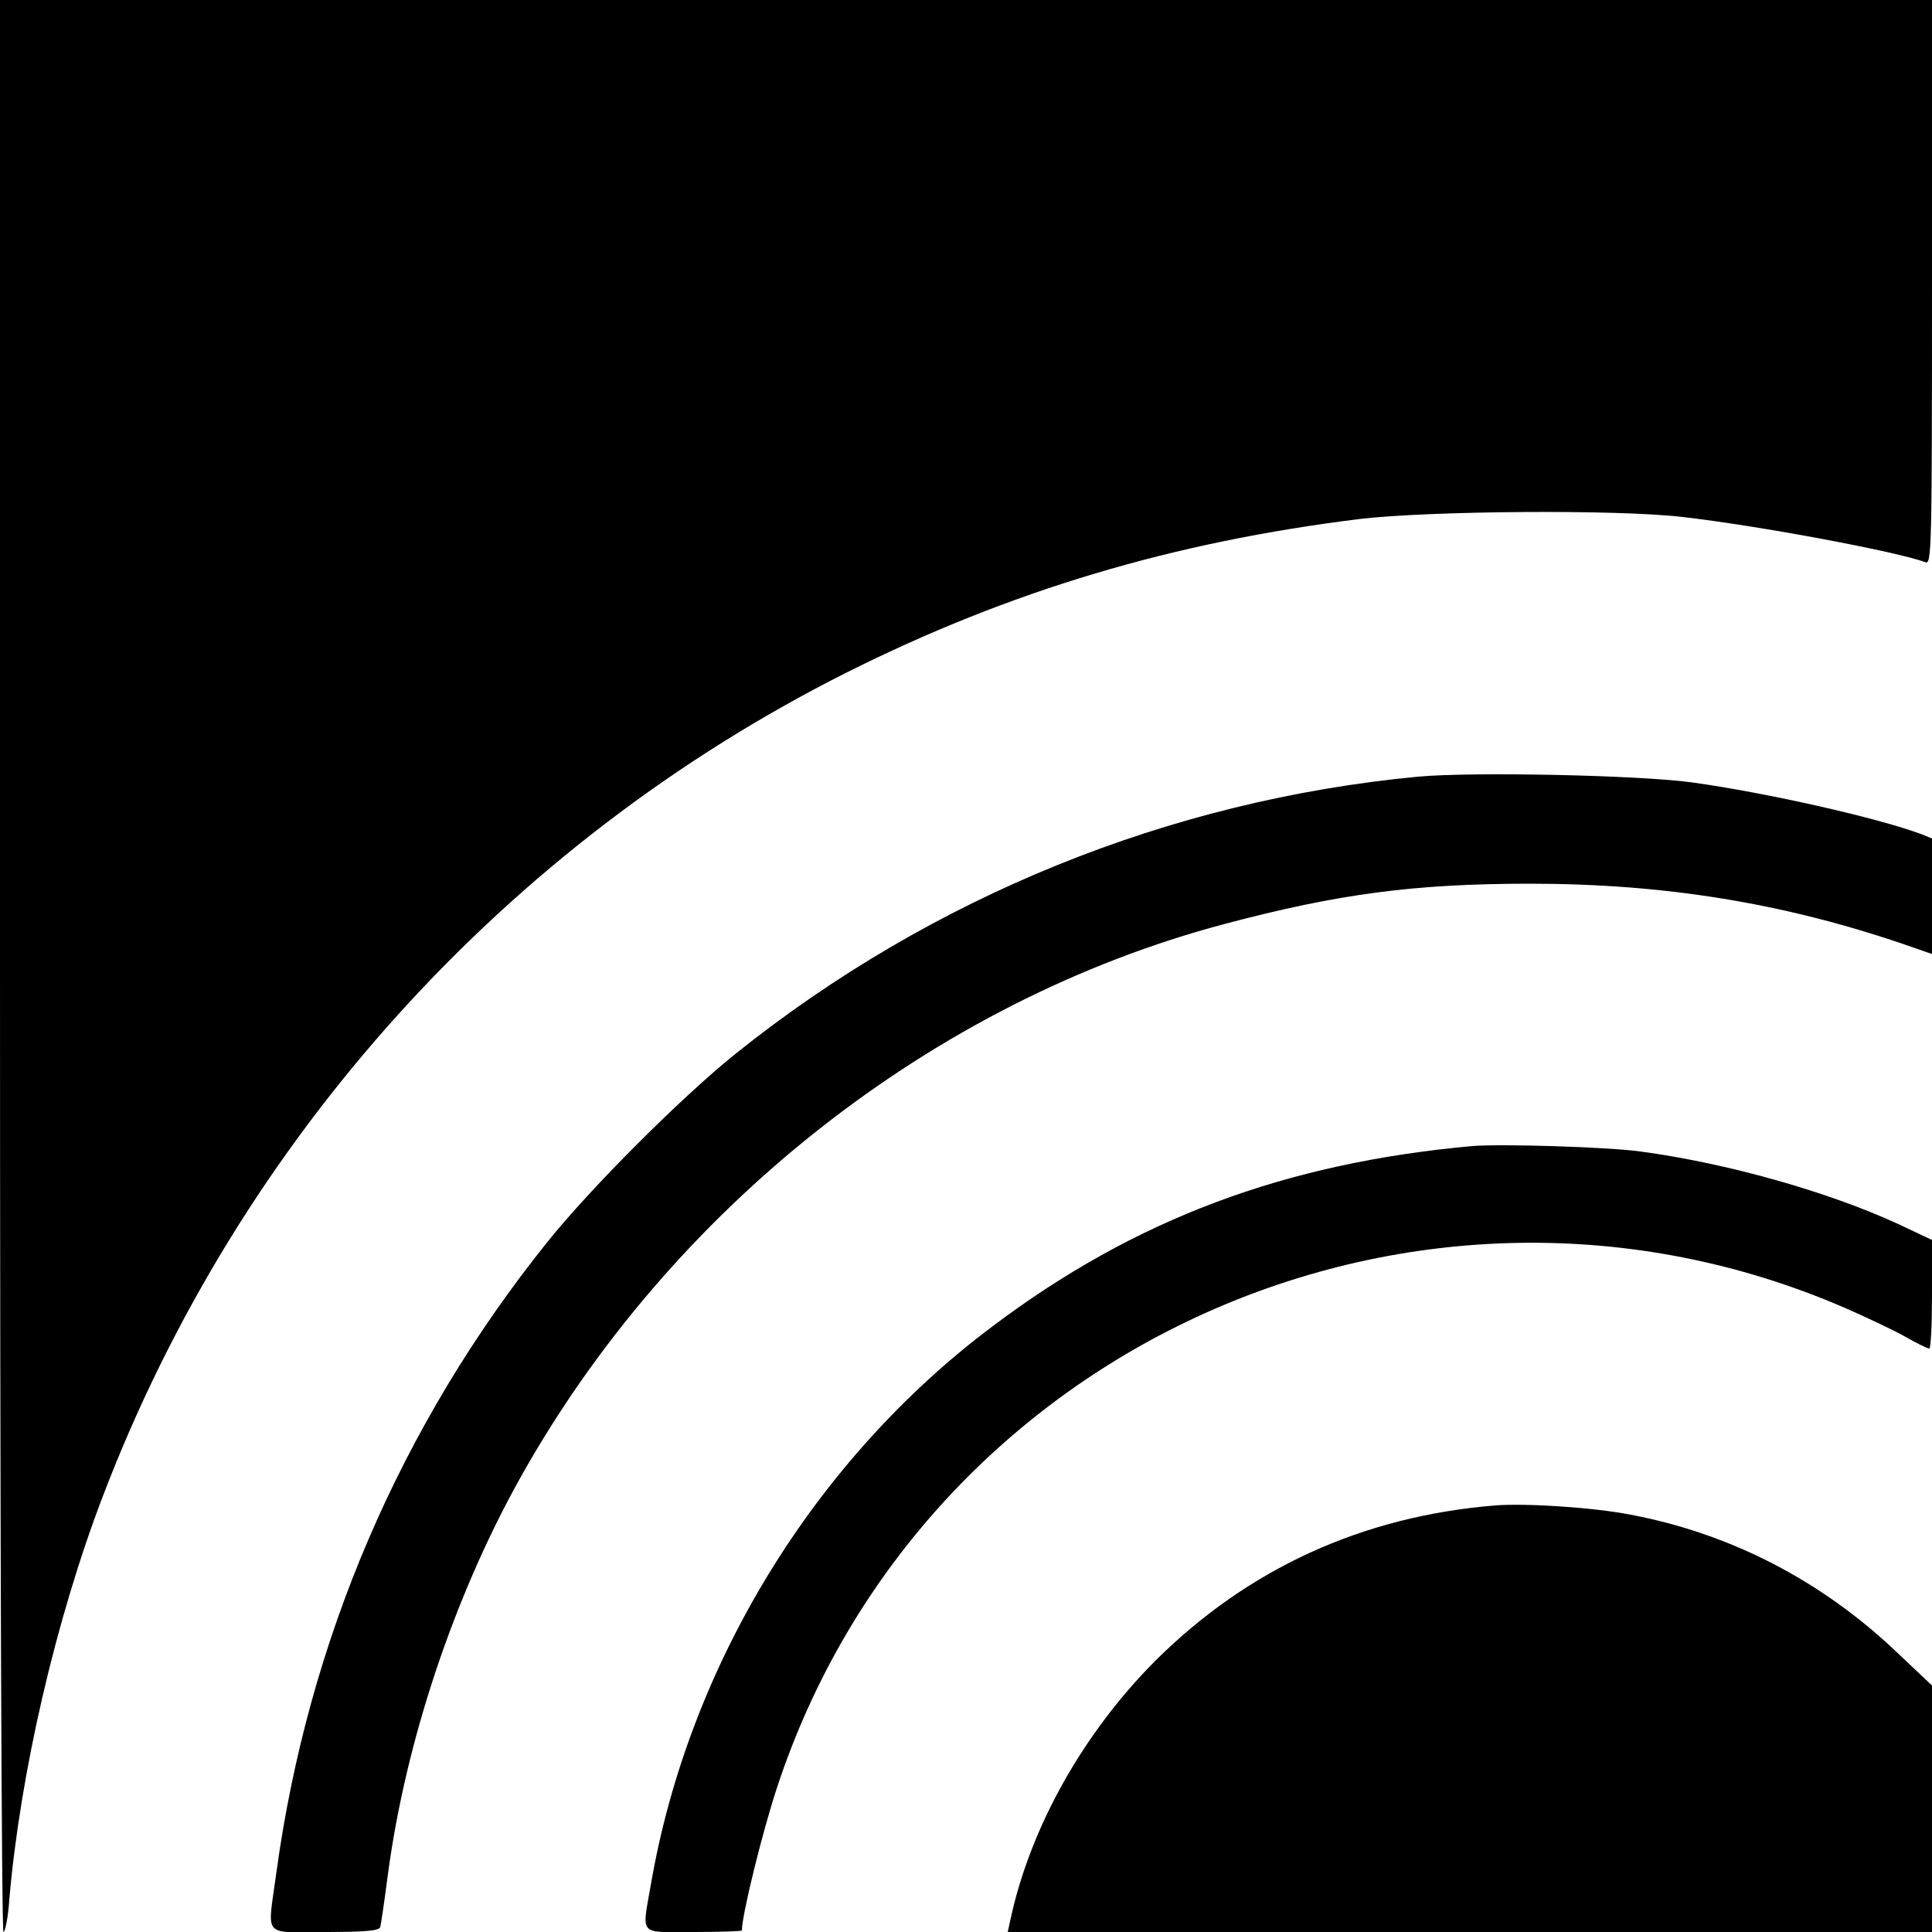
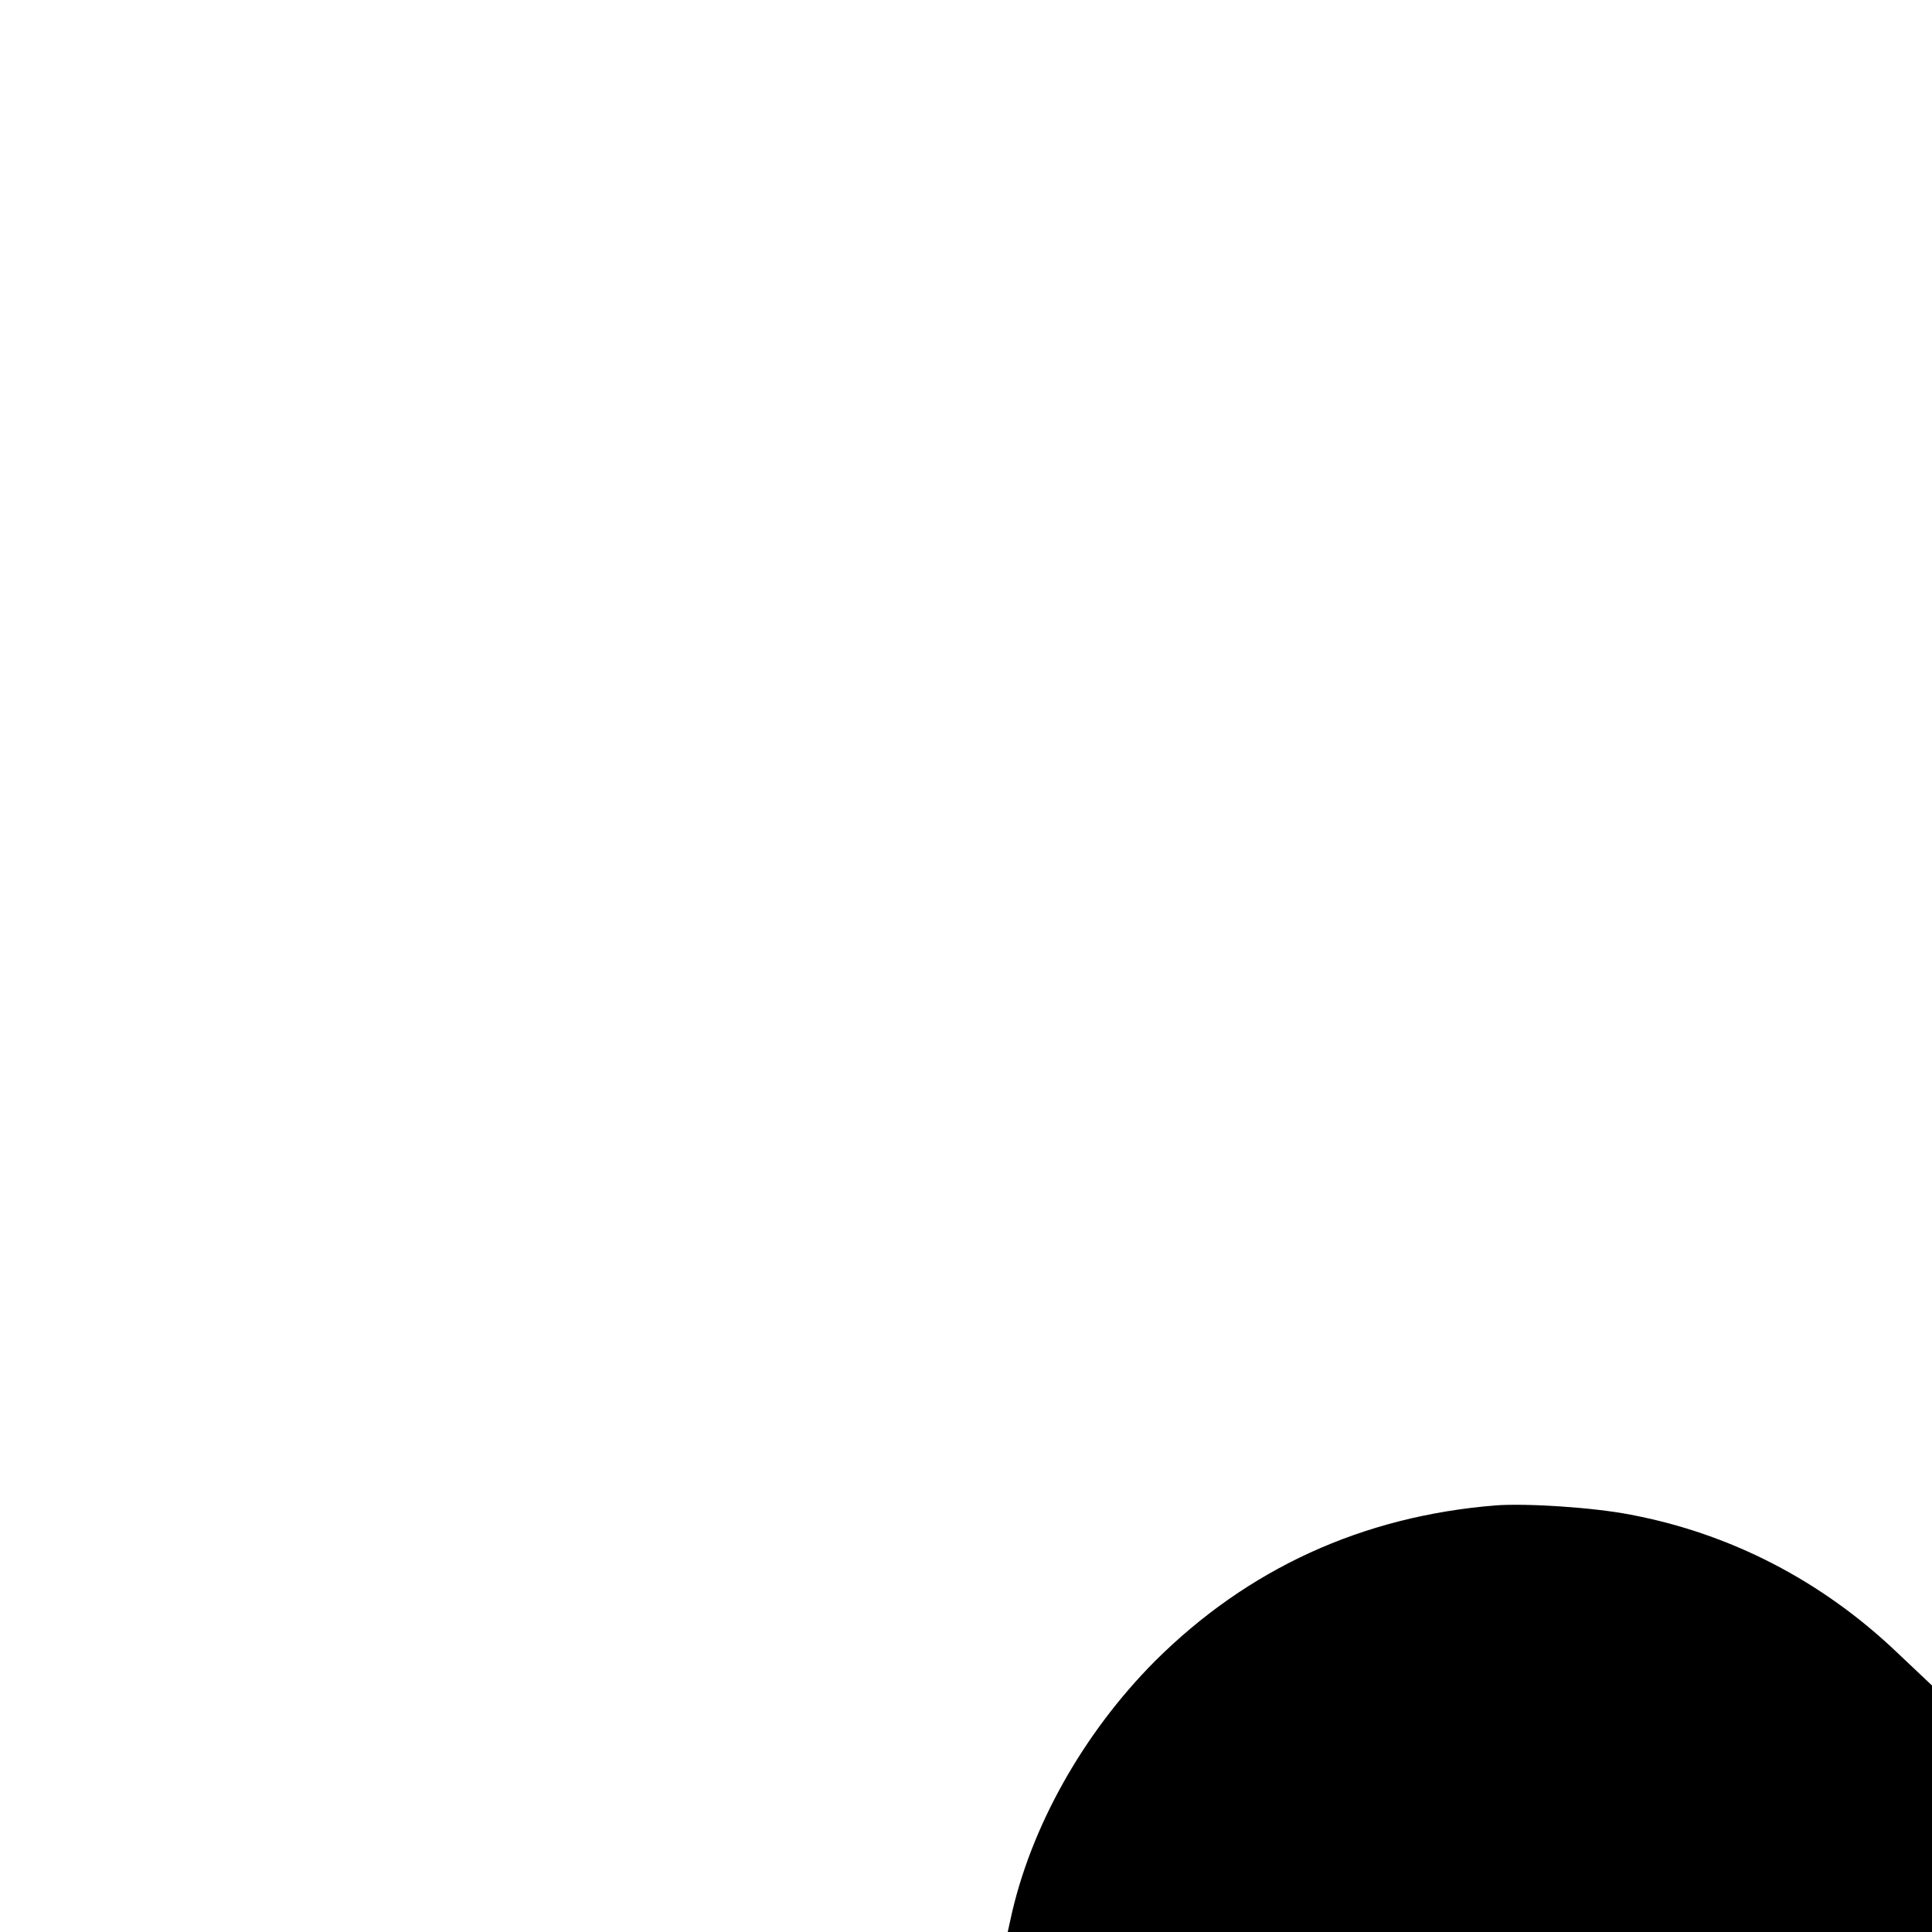
<svg xmlns="http://www.w3.org/2000/svg" version="1" width="666.667" height="666.667" viewBox="0 0 500 500">
-   <path d="M0 250c0 141.3.4 250 .9 250 .4 0 1.2-3.7 1.5-8.3 2.8-32.6 12-72.6 24.3-104.7C62 294.7 130.9 218.4 219 174.1c42.3-21.2 84.4-33.8 133-39.8 17.9-2.1 66.5-2.5 83.5-.5 20 2.3 55.6 9 62.8 11.7 1.6.7 1.7-3.2 1.7-72.4V0H0v250z" />
-   <path d="M367 201c-64.4 6.1-125.9 31.1-176.5 71.6-14.1 11.3-37.6 34.8-48.9 48.9-38 47.4-61.9 103.1-70.1 163.3-2.3 17-3.8 15.2 12.5 15.2 10.4 0 14.2-.3 14.4-1.3.2-.6 1.1-6.8 2-13.7 4.6-34.3 17-71.5 34-102.1 39.1-70.2 107.1-123.8 182.6-143.8 29.4-7.8 49.2-10.4 79-10.4 34.7 0 65.5 5 96.8 15.7l7.2 2.5V217l-2.7-1.1c-11.2-4.2-39.9-10.7-59.3-13.4-13.6-1.9-57-2.8-71-1.5z" />
-   <path d="M381 296.6c-48.5 4.4-87.3 18.9-124.2 46.7-46 34.5-78.5 87.6-88.3 144.1-2.4 13.9-3.5 12.6 11 12.6 6.9 0 12.5-.2 12.5-.4 0-4 5.3-25.5 9.1-37 37.6-114.3 166.1-171.9 276.4-124.1 5.5 2.4 12.5 5.7 15.5 7.4 3 1.7 5.8 3.1 6.3 3.1.4 0 .7-6.3.7-14.1v-14l-8.7-4.1c-18.2-8.4-44.4-15.8-66.8-18.8-8.7-1.2-36.3-2-43.5-1.4z" />
  <path d="M387 389.6c-34.5 2.8-64.1 16.4-88.1 40.3-18.6 18.7-32.3 43.1-37.4 66.9l-.7 3.2H500v-63.8l-9-8.5c-19.5-18.6-43.1-30.8-69-35.7-9.7-1.9-27-3-35-2.4z" />
</svg>